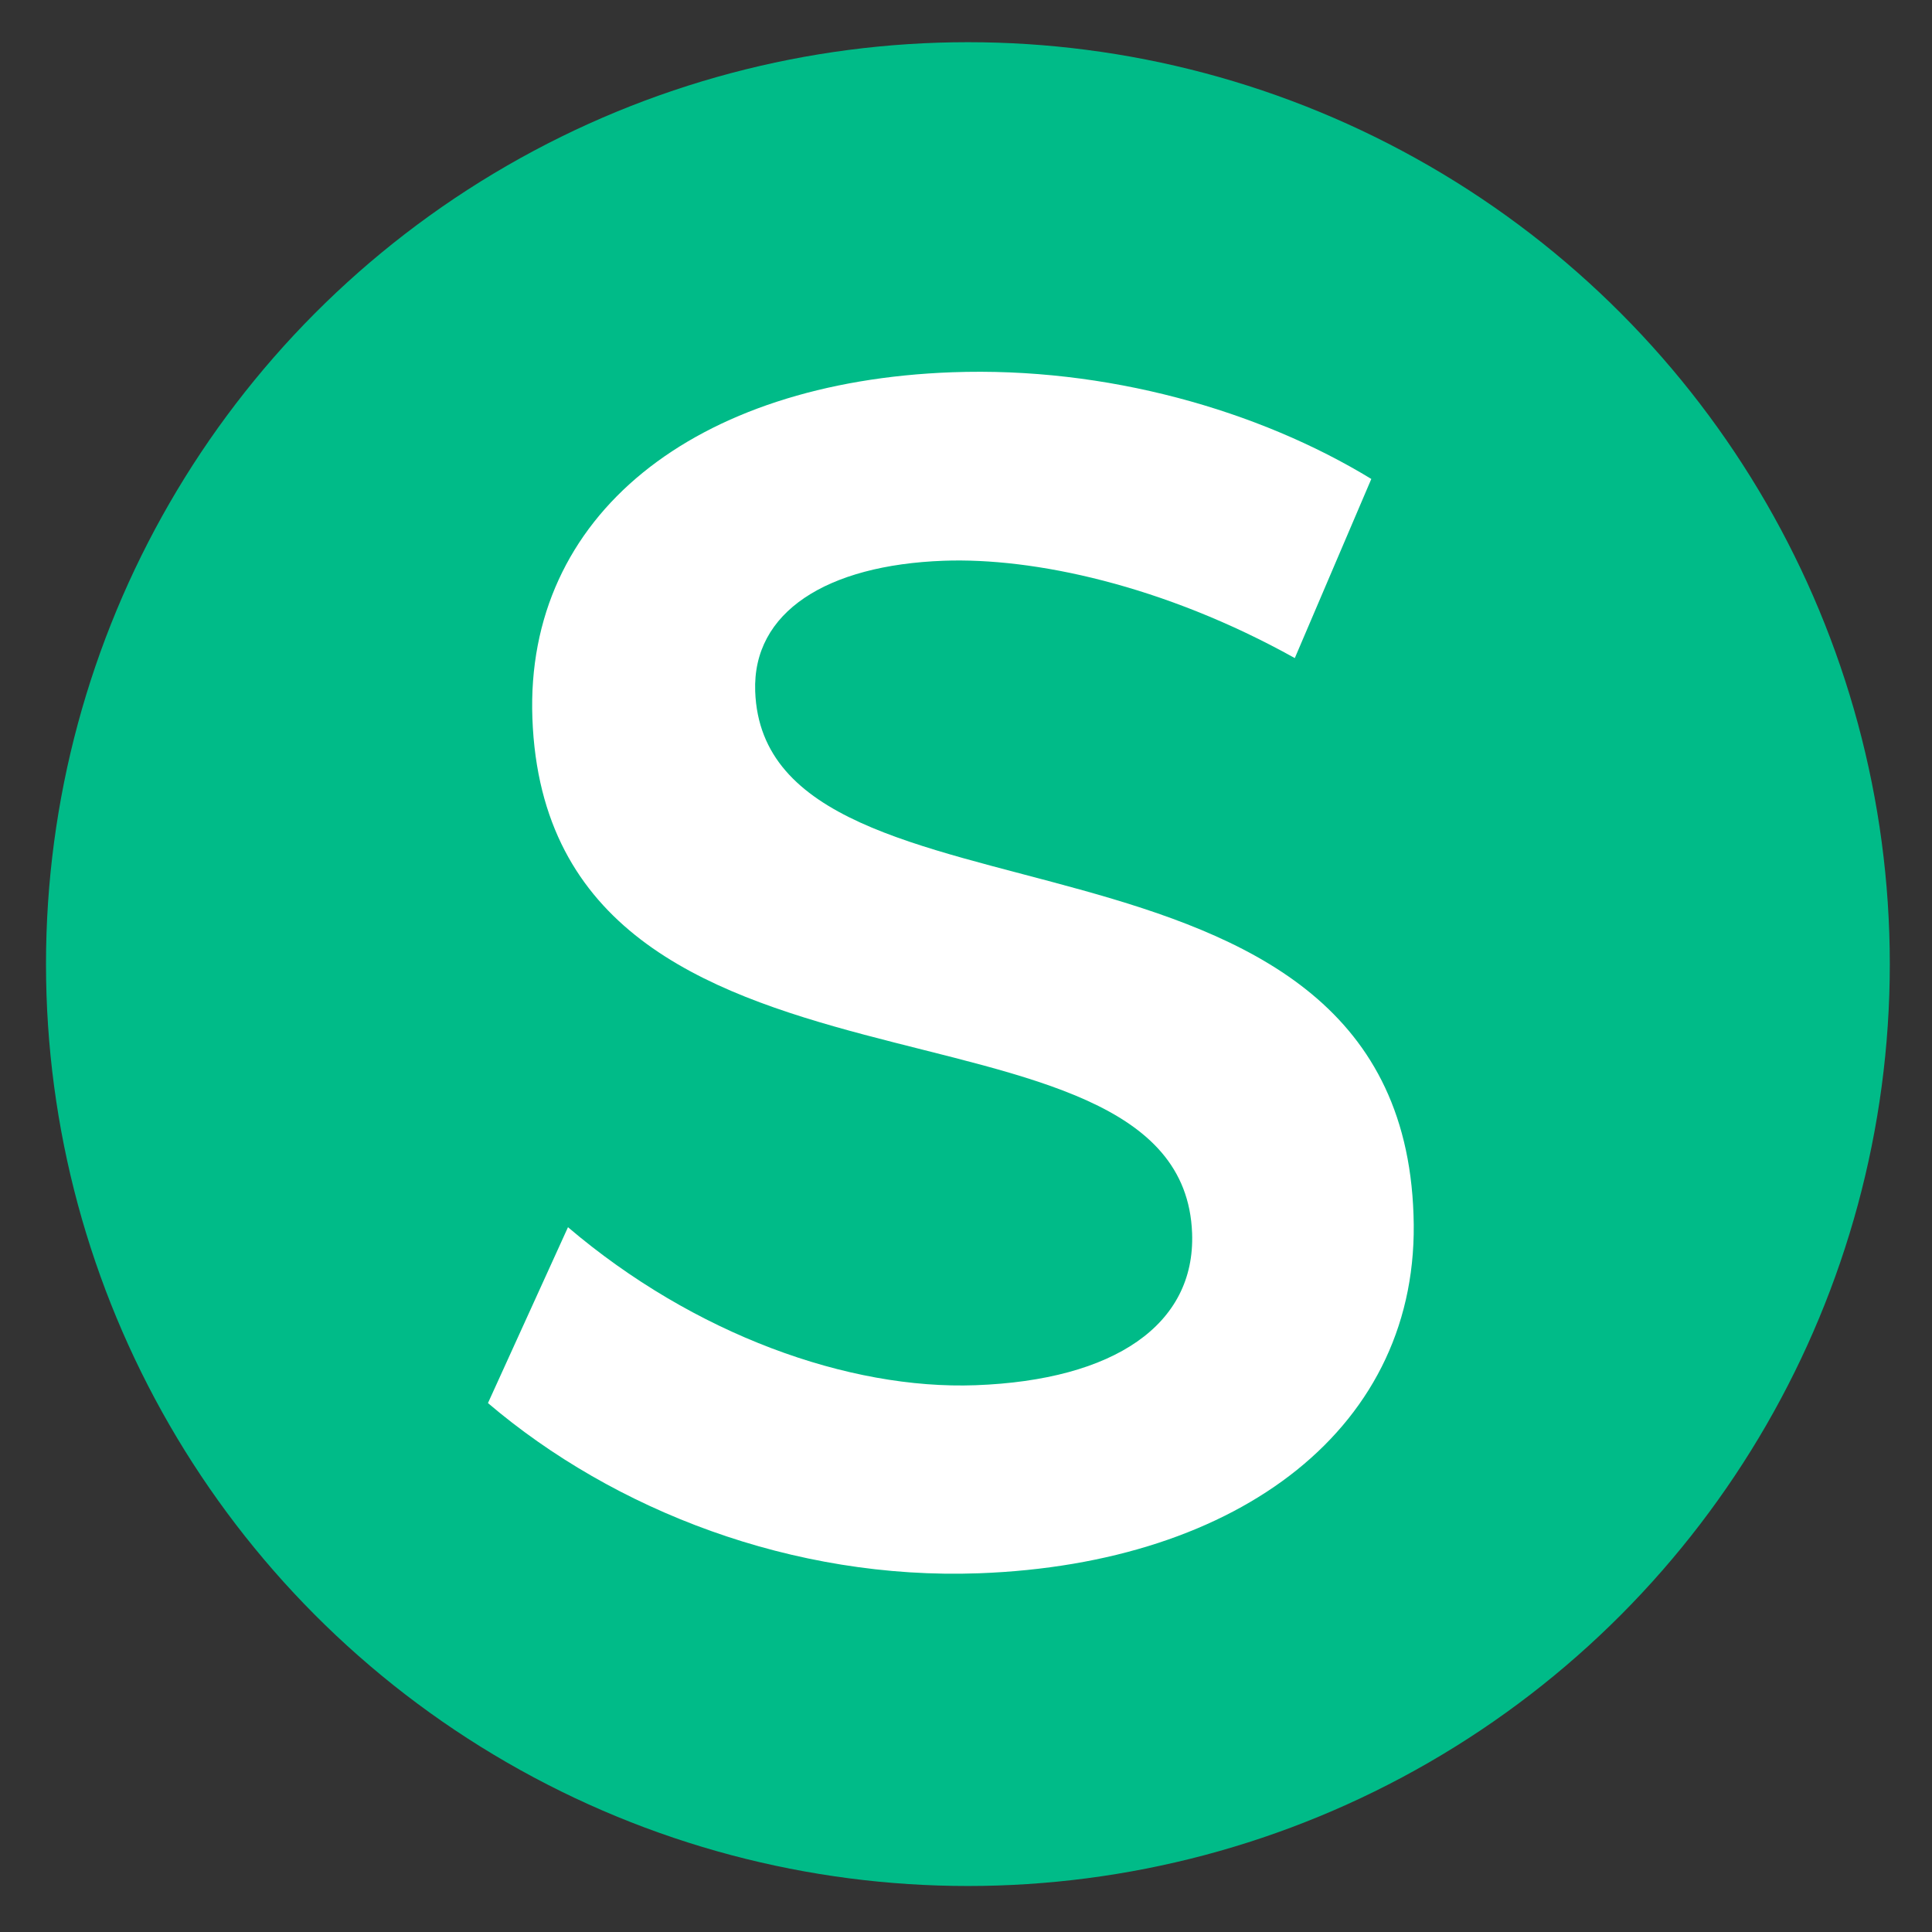
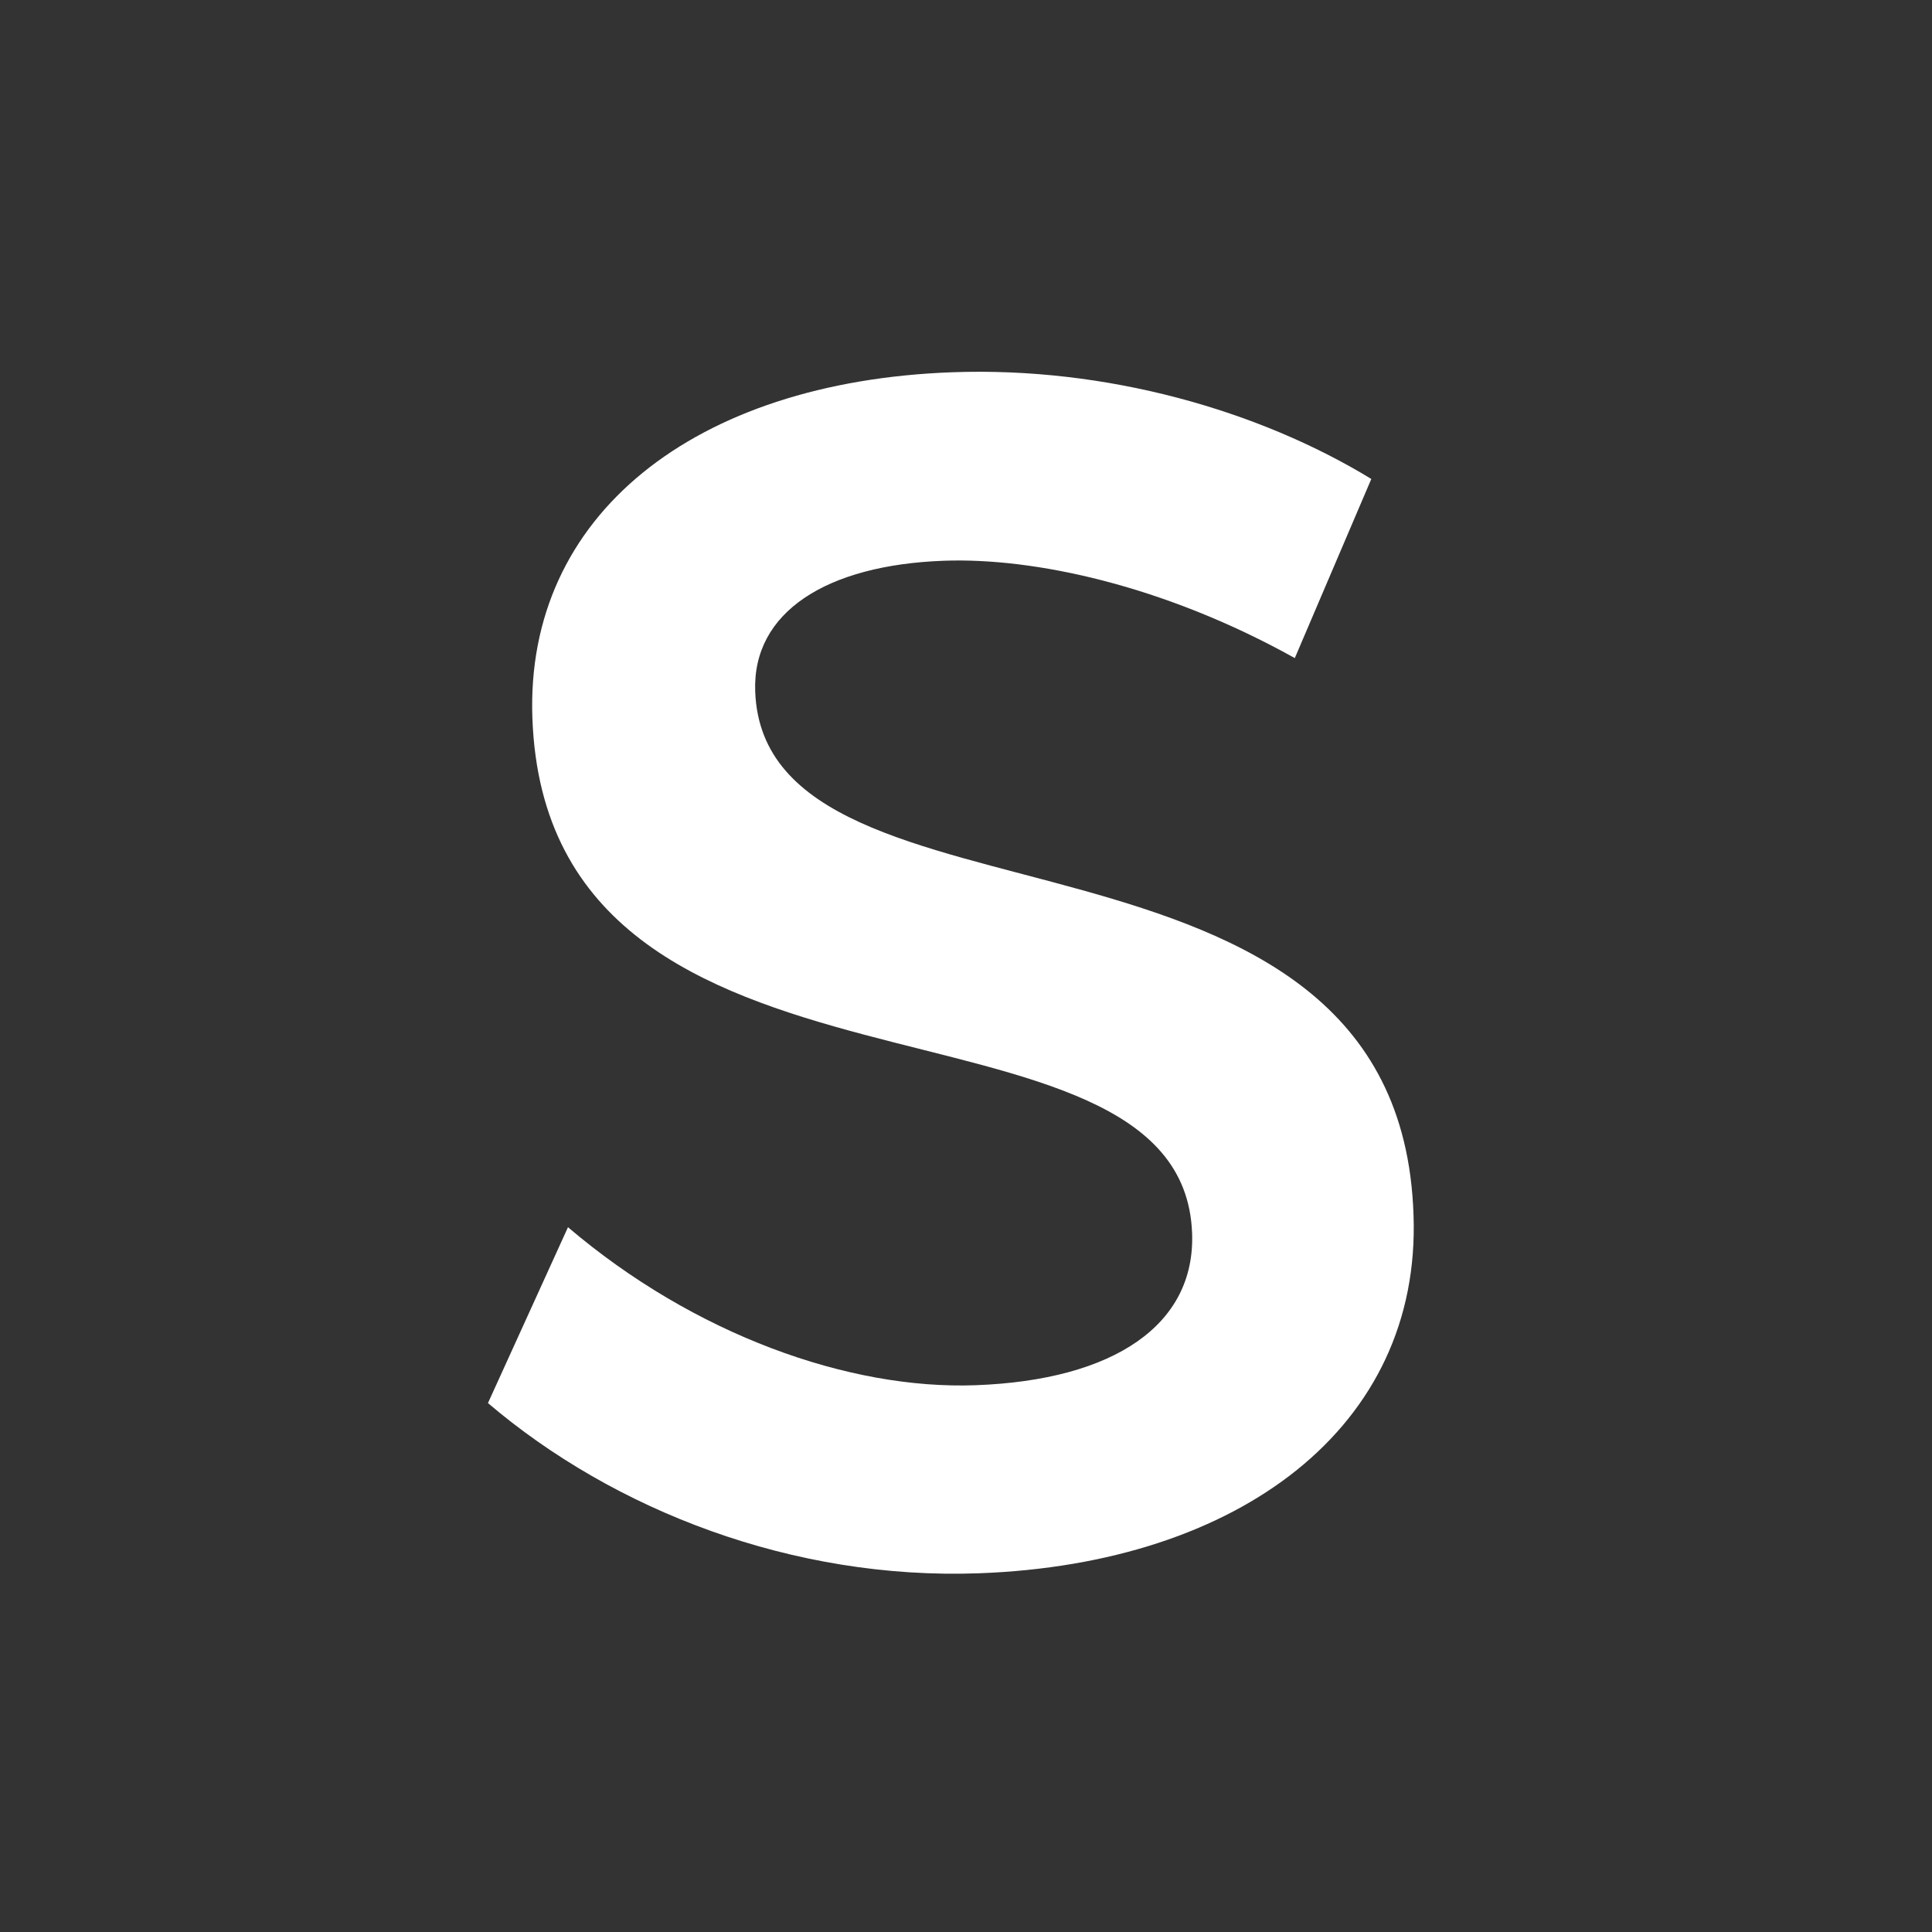
<svg xmlns="http://www.w3.org/2000/svg" version="1.1" id="Layer_1" x="0px" y="0px" width="252px" height="252px" viewBox="-479.5 280.5 252 252" enable-background="new -479.5 280.5 252 252" xml:space="preserve">
  <rect x="-479.5" y="280.5" width="252" height="252" fill="#333333" stroke="none" />
-   <circle fill="#00BB88" cx="-353.252" cy="406.252" r="120.248" />
  <g enable-background="new    ">
-     <path fill="#FFFFFF" d="M-300.633,342.973l-9.979,23.363c-17.156-9.544-34.095-13.125-45.799-12.695   c-15.238,0.558-24.966,6.664-24.585,17.043c1.237,33.789,84.054,12.621,85.868,68.281c1.012,27.604-22.658,45.499-56.668,46.744   c-24.292,0.891-47.623-8.206-64.057-22.2l10.438-22.938c16.434,13.994,36.601,21.217,53.164,20.609   c18.107-0.664,28.68-7.906,28.242-19.83c-1.264-34.451-84.035-12.181-86.049-67.168c-0.971-26.502,21.169-43.896,54.736-45.127   C-335.225,328.318-315.335,334.002-300.633,342.973z" />
+     <path fill="#FFFFFF" d="M-300.633,342.973l-9.979,23.363c-17.156-9.544-34.095-13.125-45.799-12.695   c-15.238,0.558-24.966,6.664-24.585,17.043c1.237,33.789,84.054,12.621,85.868,68.281c1.012,27.604-22.658,45.499-56.668,46.744   c-24.292,0.891-47.623-8.206-64.057-22.2l10.438-22.938c16.434,13.994,36.601,21.217,53.164,20.609   c18.107-0.664,28.68-7.906,28.242-19.83c-1.264-34.451-84.035-12.181-86.049-67.168c-0.971-26.502,21.169-43.896,54.736-45.127   C-335.225,328.318-315.335,334.002-300.633,342.973" />
  </g>
</svg>